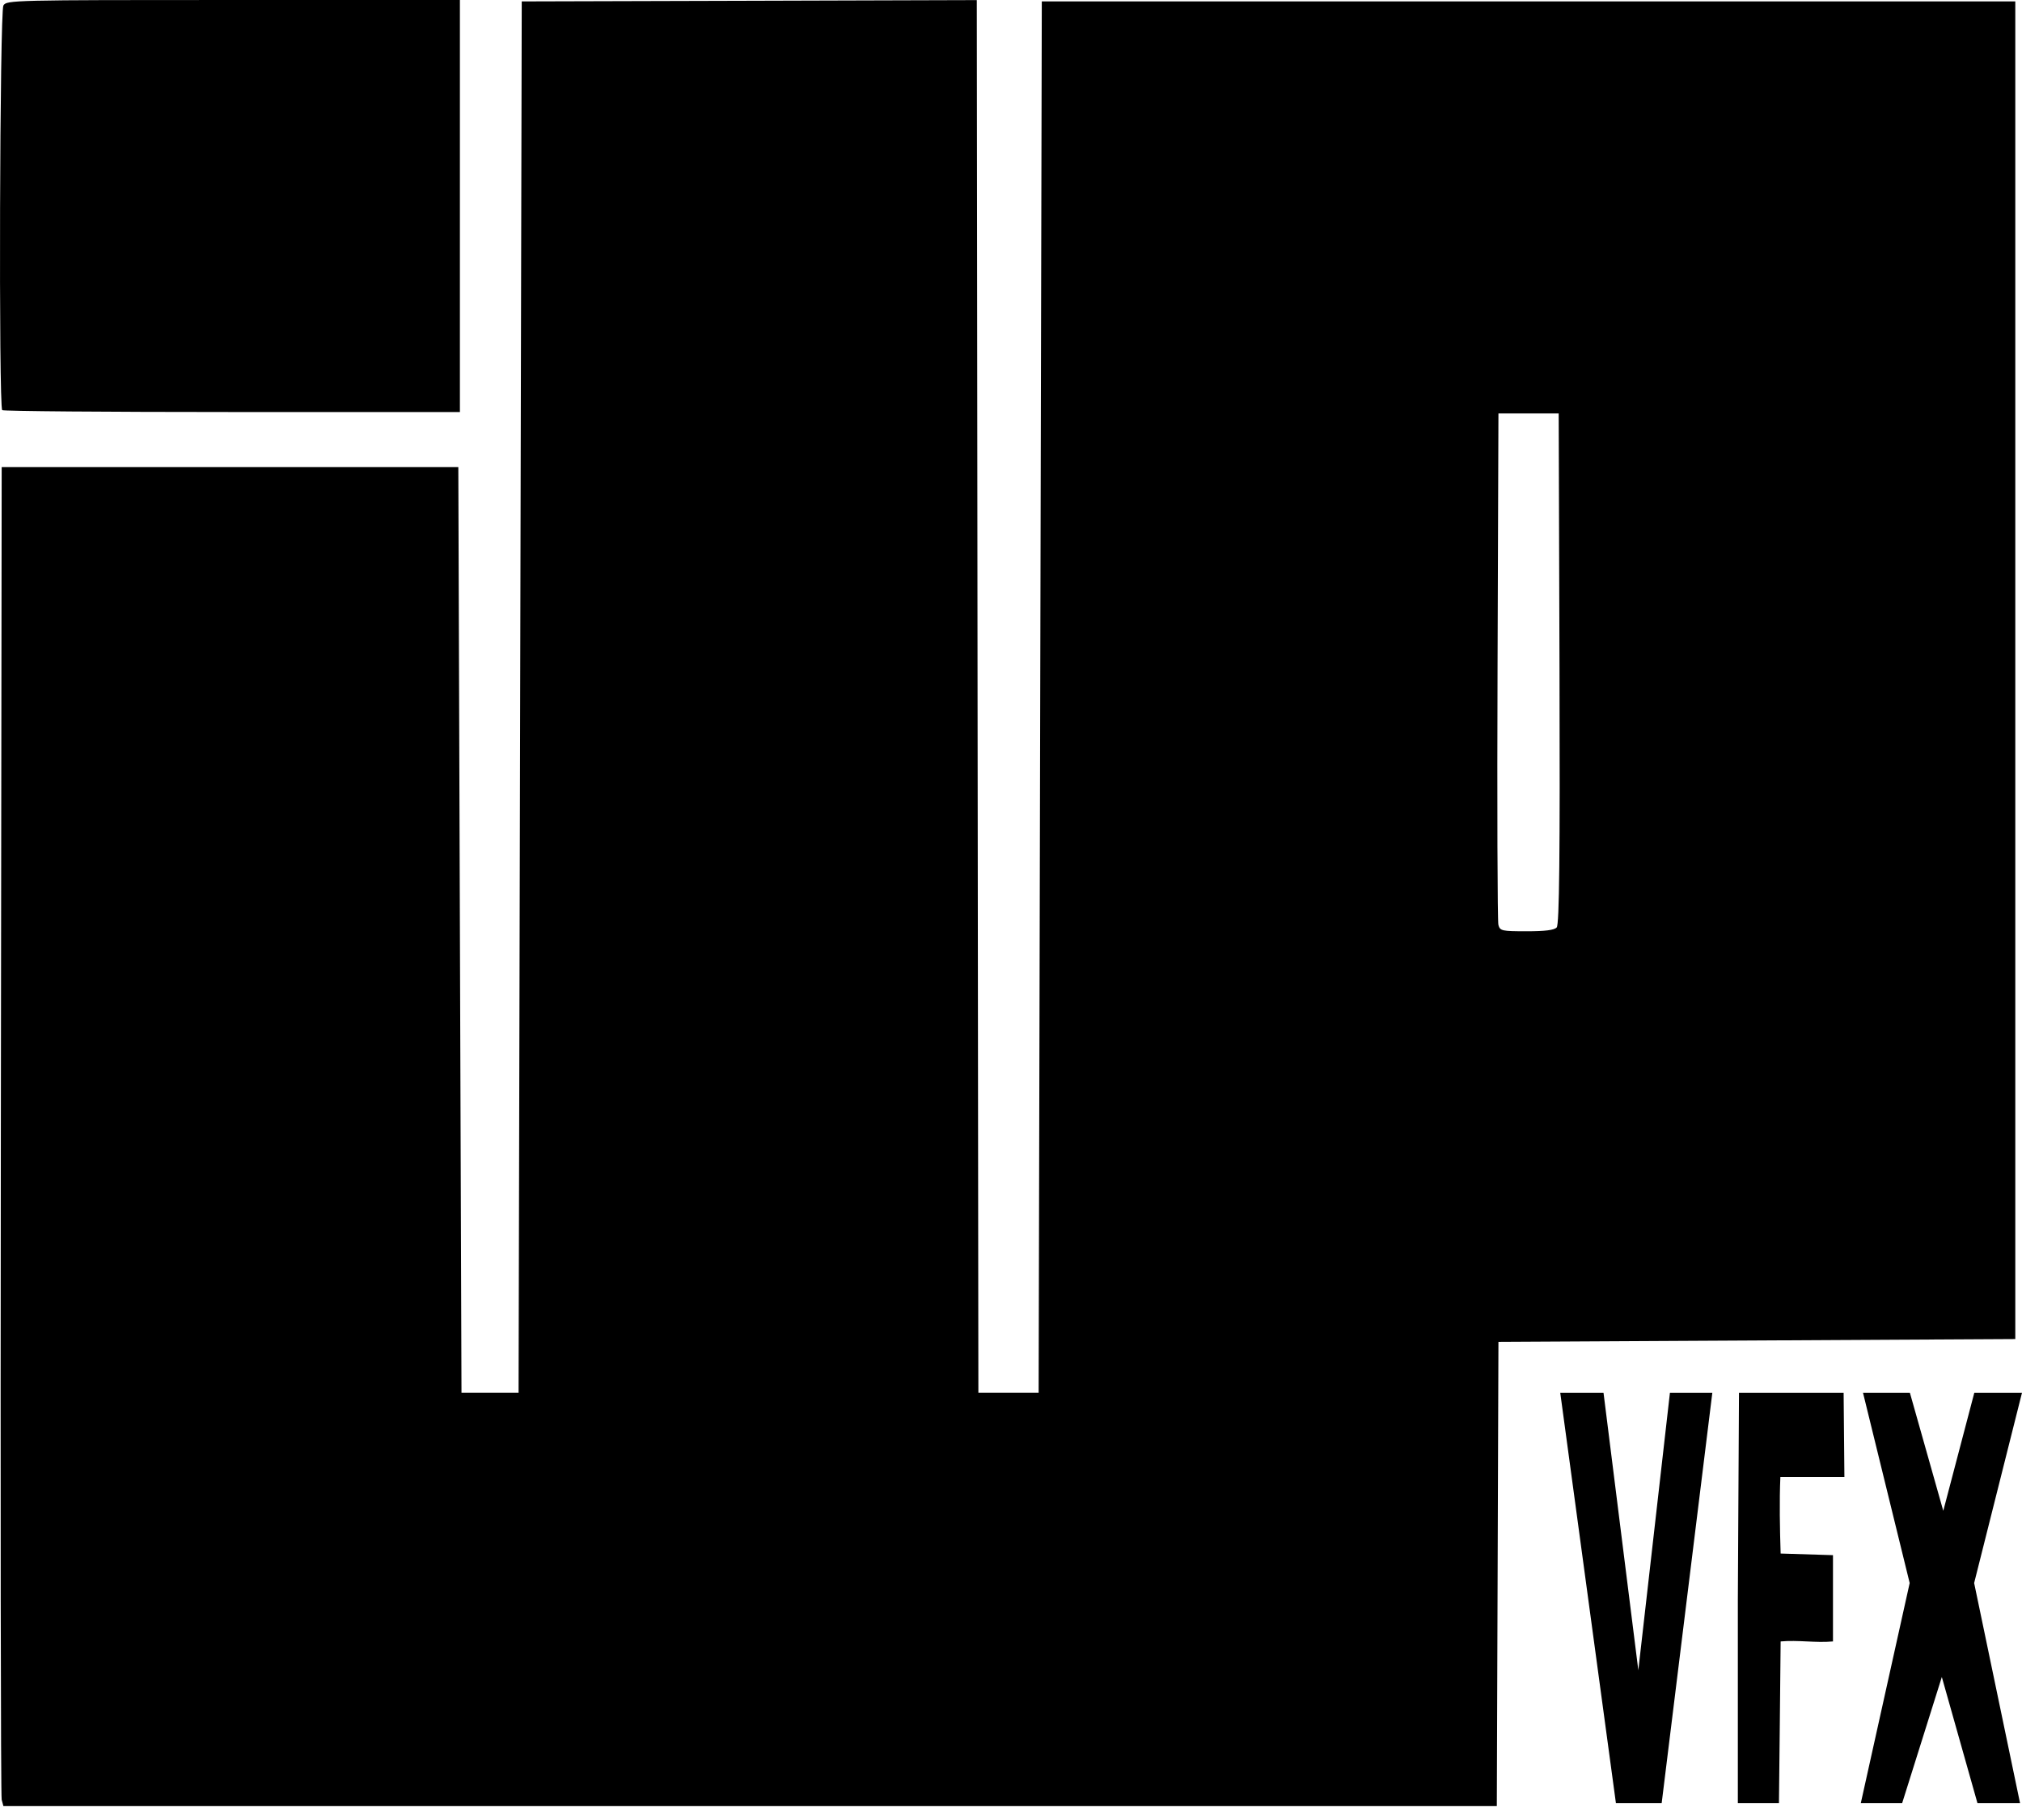
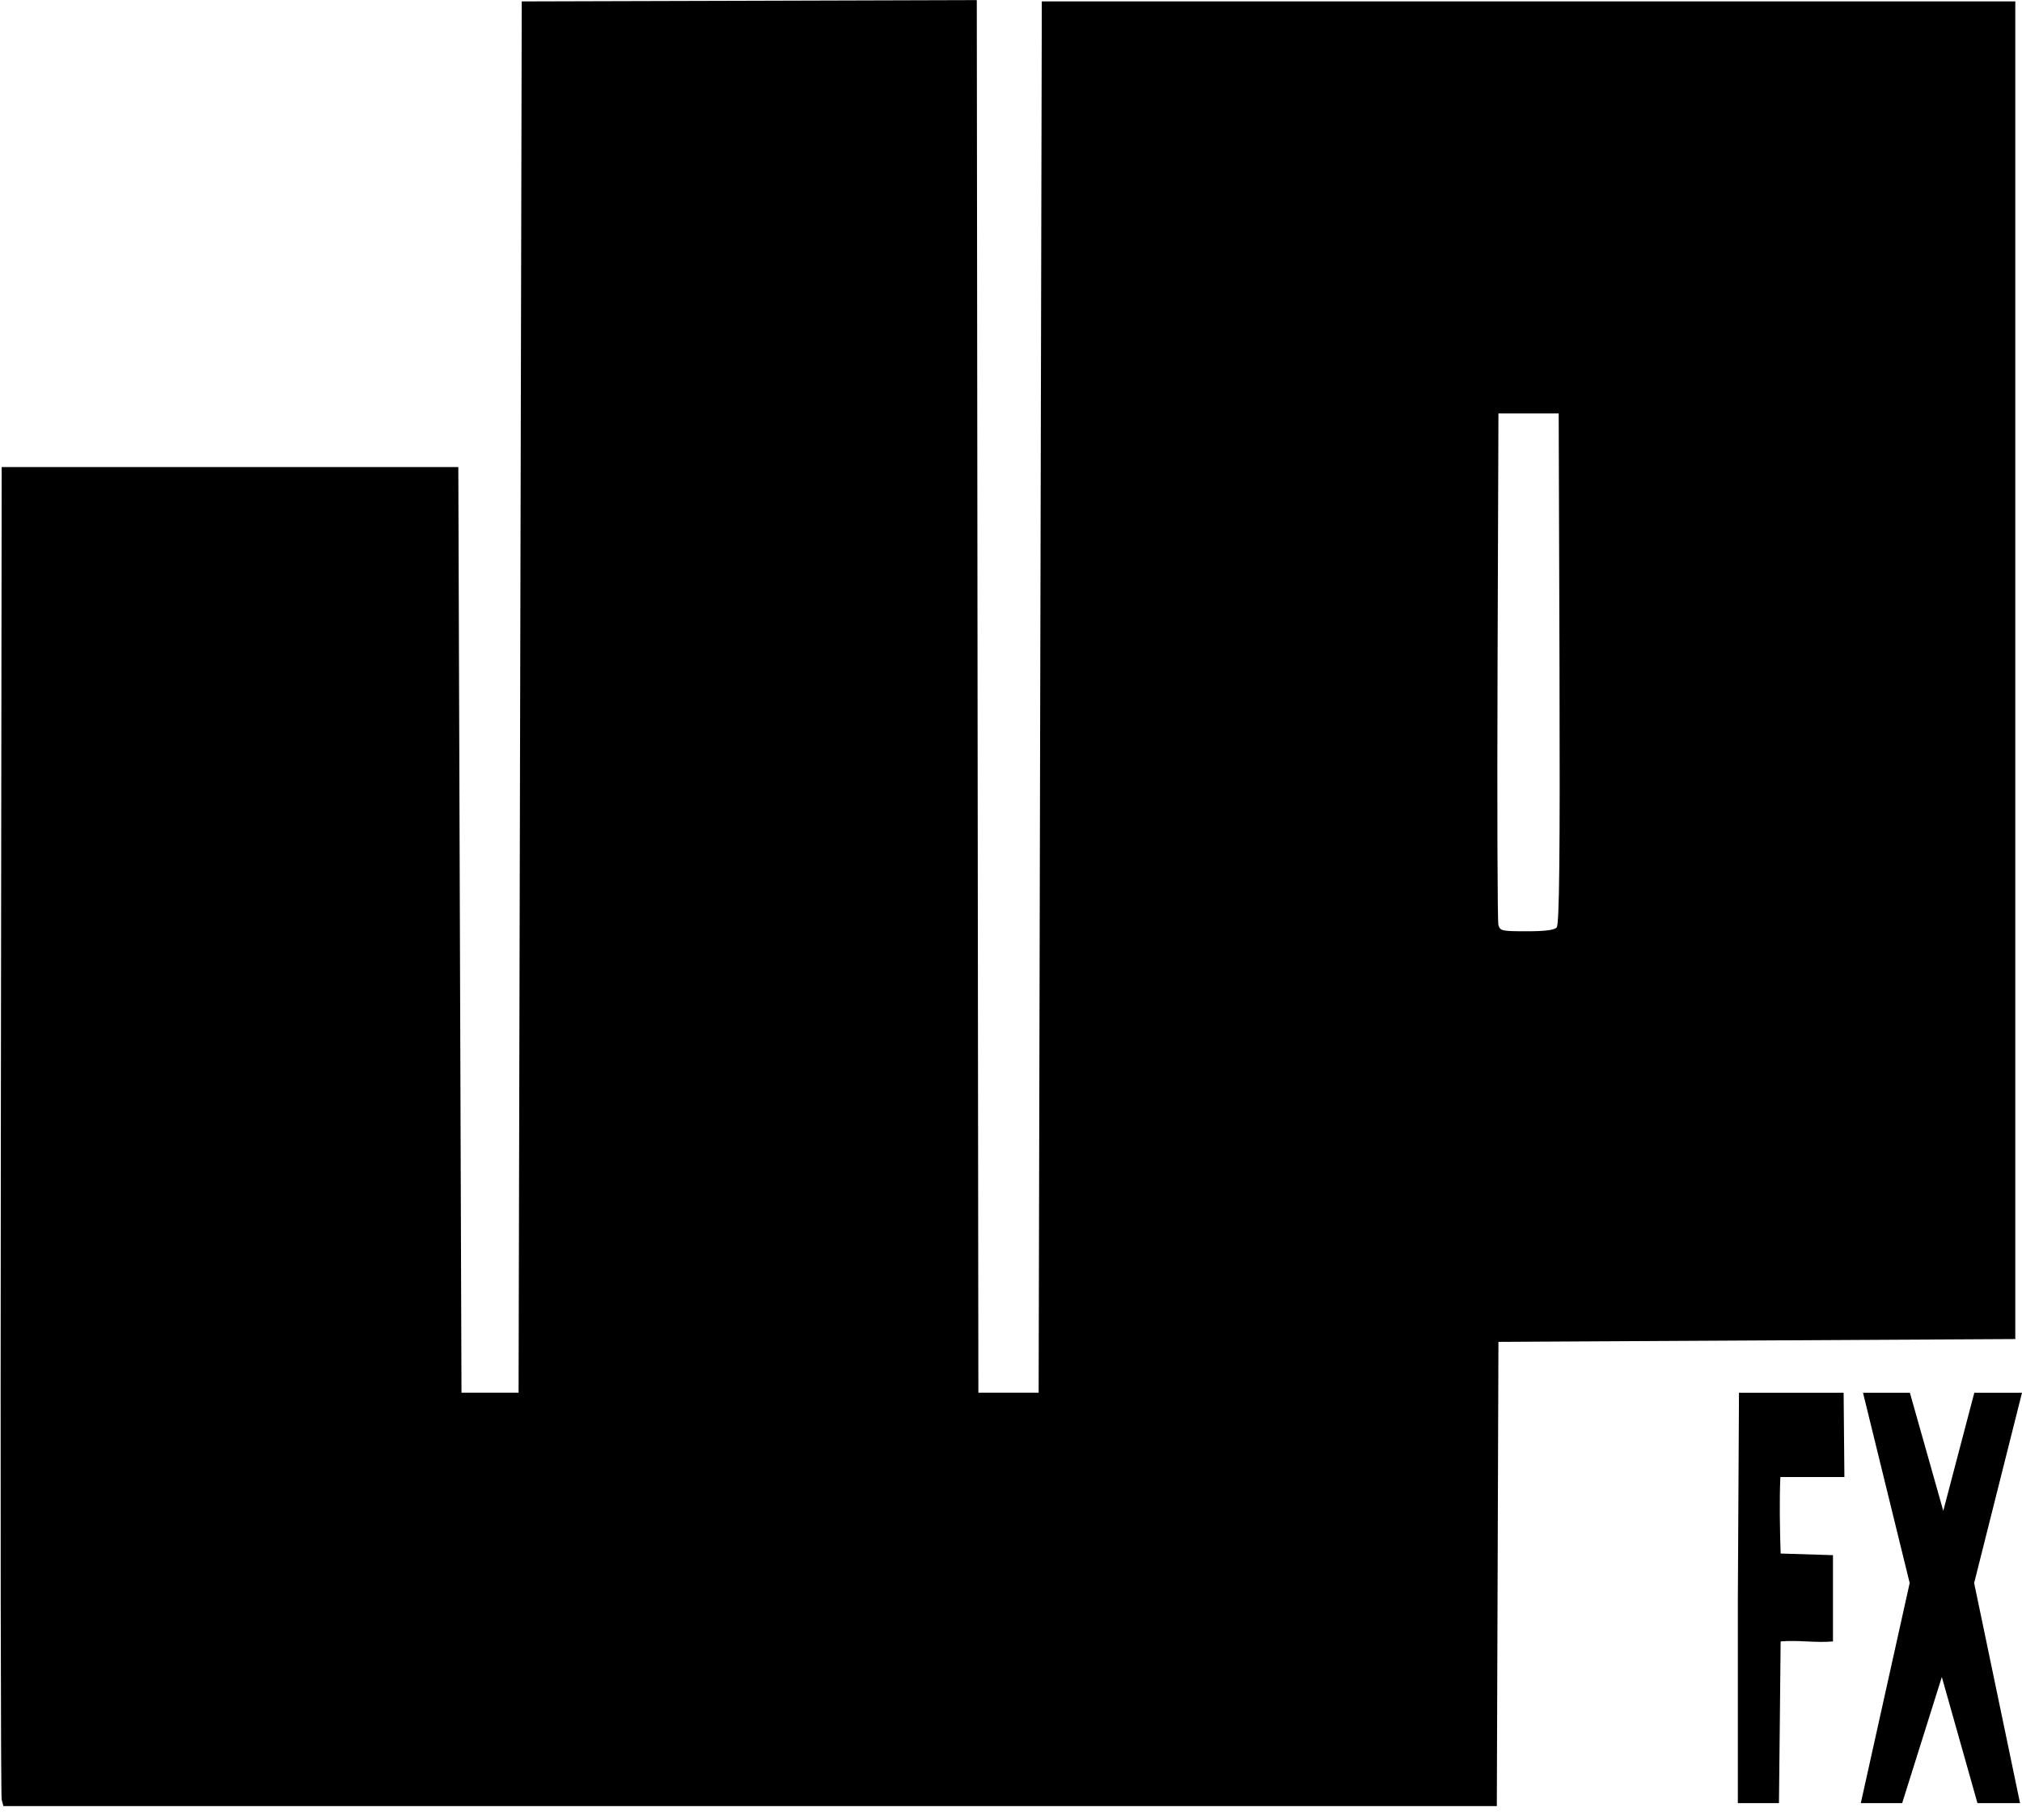
<svg xmlns="http://www.w3.org/2000/svg" width="60" height="54" viewBox="0 0 60 54" fill="none">
  <path d="M28.985 0.003L22.233 0.023L15.482 0.042L15.435 20.681L15.388 41.321H14.541H13.694L13.647 27.589L13.6 13.857H6.825H0.05L0.025 33.534C0.01 44.356 0.022 53.296 0.05 53.399L0.101 53.588H22.258H44.416L44.44 46.701L44.464 39.814L52.133 39.772L59.801 39.73V19.886V0.042H45.358H30.914L30.867 20.681L30.82 41.321H29.926H29.032L29.008 20.662L28.985 0.003ZM44.464 12.267H45.358H46.252L46.276 19.835C46.293 25.358 46.271 27.434 46.193 27.517C46.12 27.597 45.849 27.631 45.301 27.631C44.563 27.631 44.511 27.619 44.463 27.443C44.435 27.339 44.423 23.882 44.438 19.76L44.464 12.267Z" fill="black" />
-   <path d="M47.95 53.499L46.298 41.323H47.582L48.615 49.556L49.553 41.323H50.871H50.811L49.308 53.499H47.95Z" fill="black" />
  <path d="M51.568 47.475L51.602 41.323H53.154H54.707L54.73 43.824H52.83C52.798 44.554 52.815 45.364 52.838 46.094C53.356 46.11 53.873 46.126 54.391 46.142C54.391 46.996 54.391 47.849 54.391 48.702C53.873 48.749 53.356 48.655 52.838 48.702L52.813 51.181L52.788 53.499H51.568L51.568 47.475Z" fill="black" />
  <path d="M56.667 46.969L55.282 41.323H56.673L57.664 44.827L58.585 41.323H60L58.58 46.969L59.942 53.499H58.678L57.621 49.757L56.444 53.499H55.217L56.667 46.969Z" fill="black" />
-   <path d="M0.066 12.169C-0.042 12.073 -0.008 0.343 0.101 0.162C0.196 0.004 0.371 0 6.923 0H13.647V6.112V12.225H6.888C3.17 12.225 0.1 12.2 0.066 12.169Z" fill="black" />
</svg>